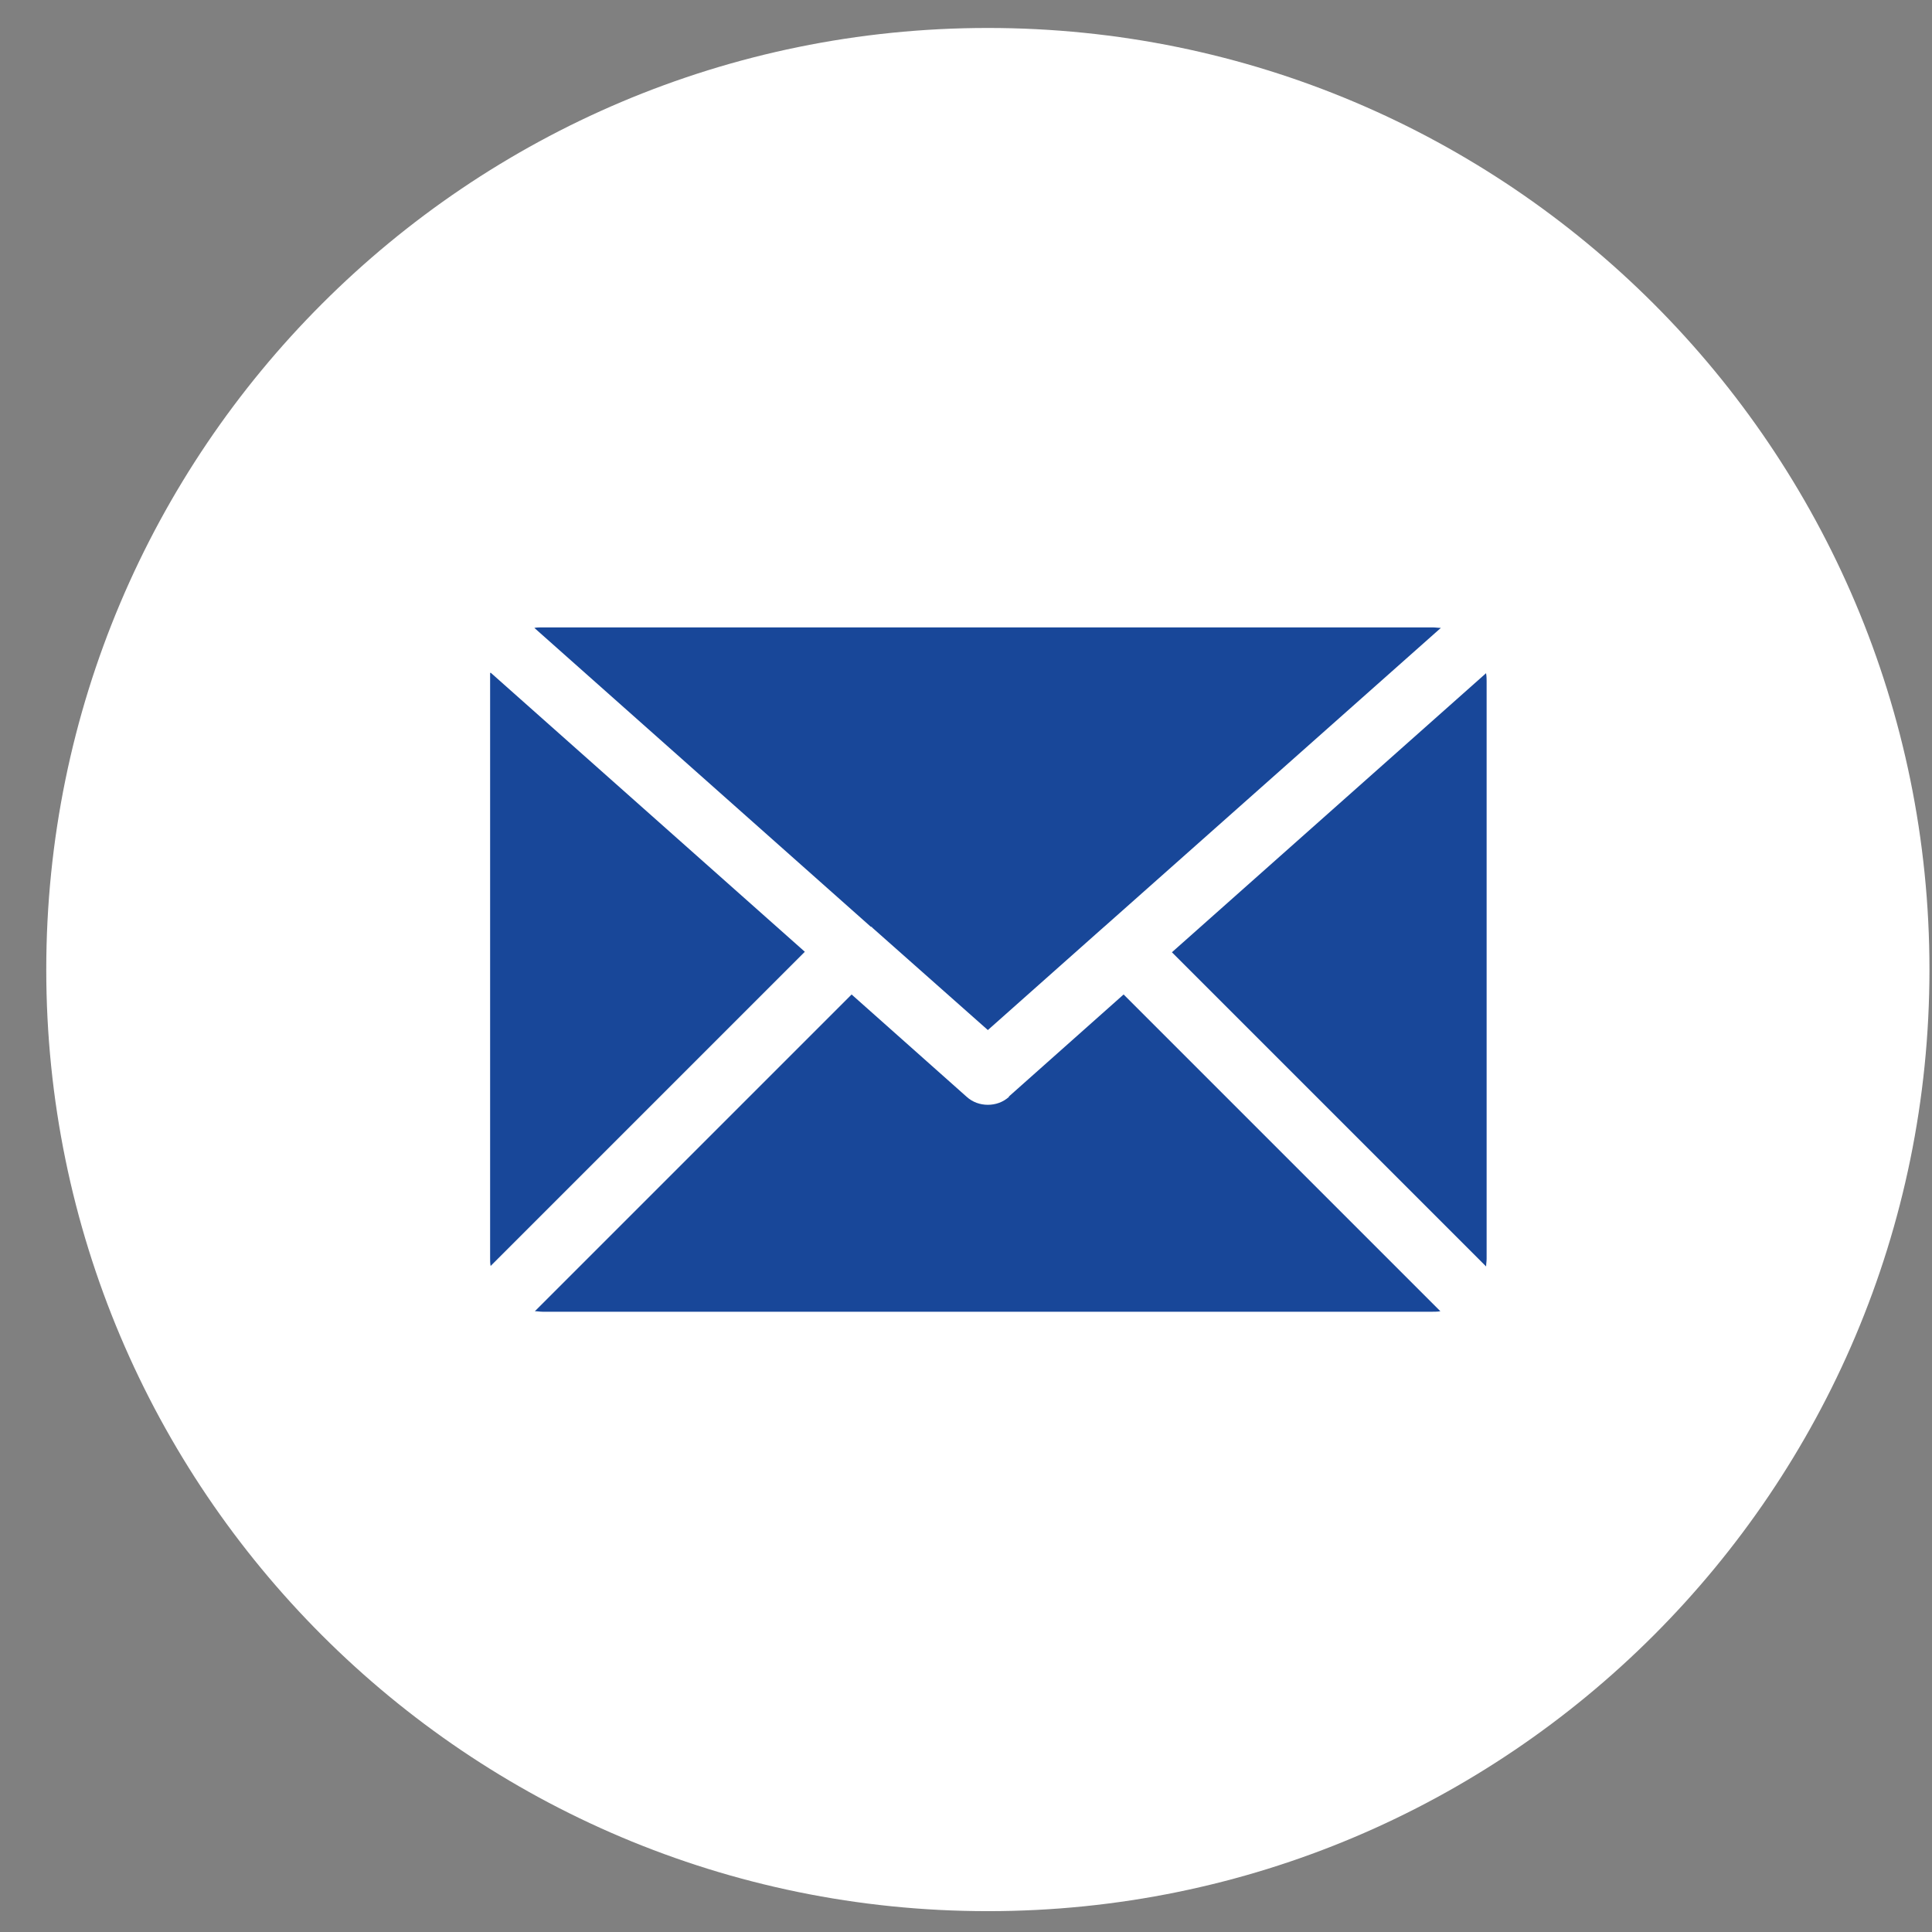
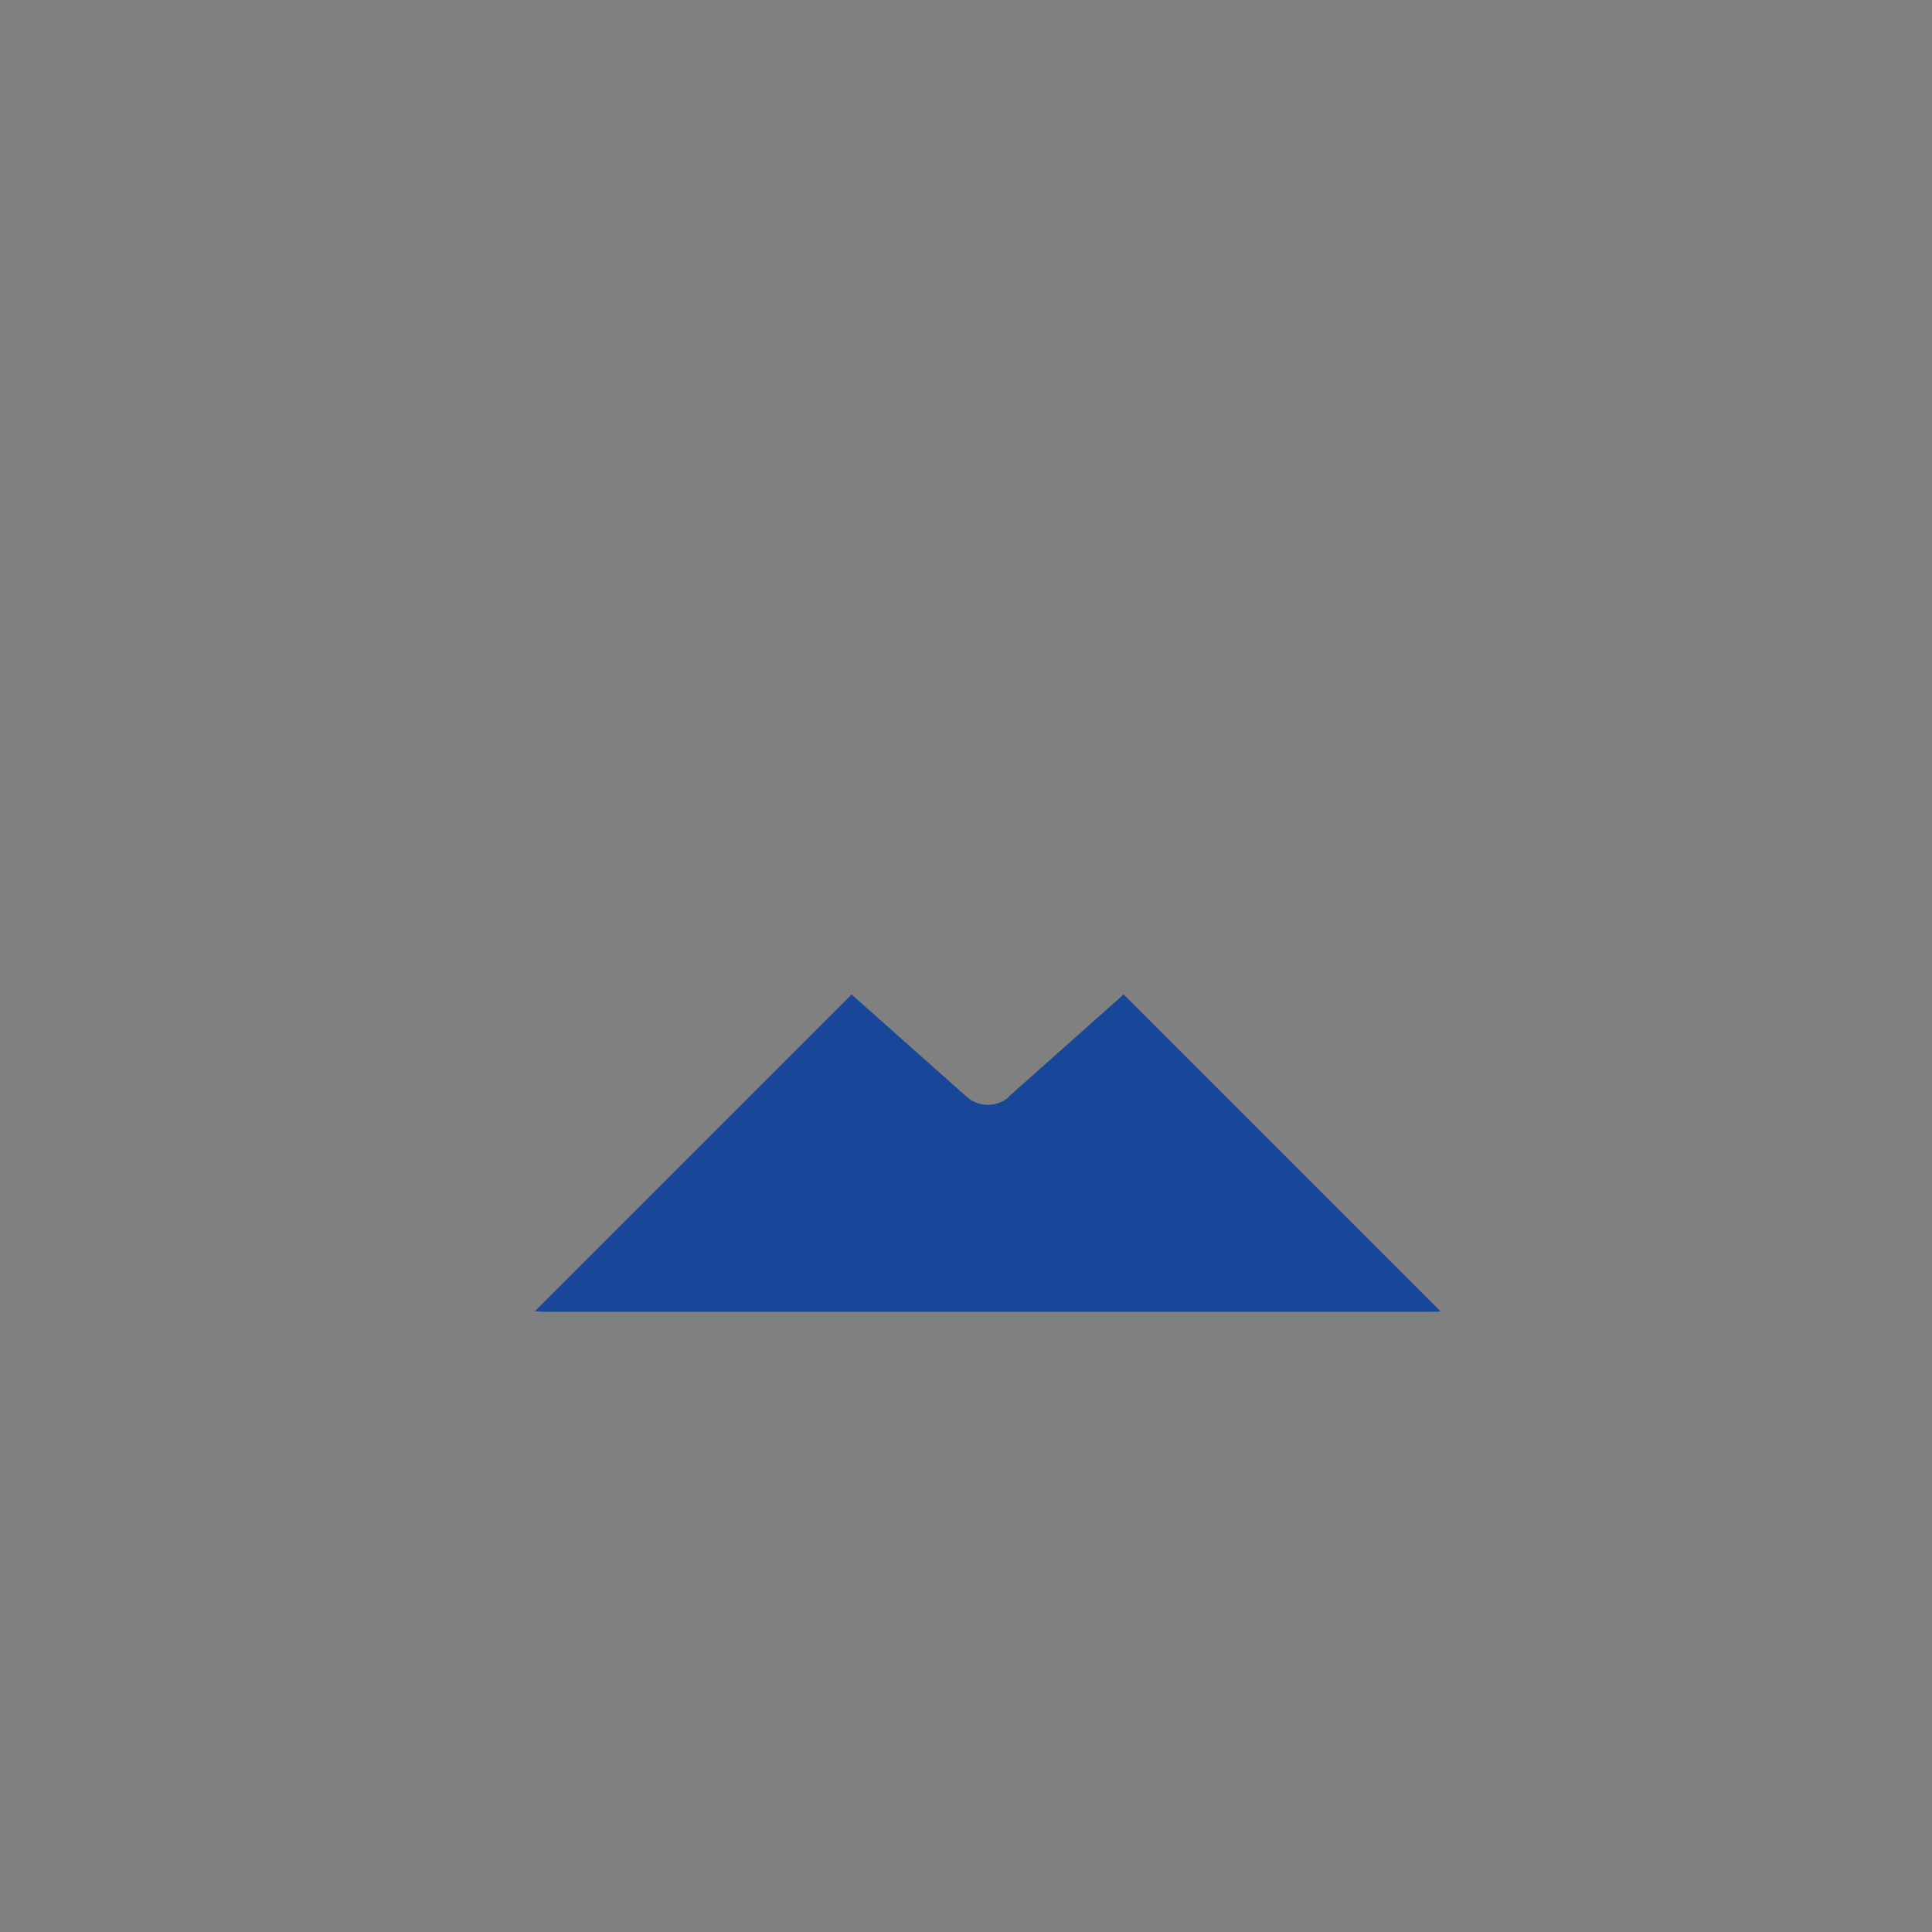
<svg xmlns="http://www.w3.org/2000/svg" width="38" height="38" viewBox="0 0 38 38" fill="none">
  <rect x="0" y="0" width="38" height="38" fill="#808080" stroke="none" />
-   <path d="M19.43 37.59C29.658 37.59 37.95 29.298 37.95 19.07C37.95 8.842 29.658 0.55 19.43 0.55C9.202 0.55 0.91 8.842 0.91 19.07C0.91 29.298 9.202 37.59 19.43 37.59Z" fill="white" />
-   <path d="M17.14 18.23H17.15V18.24L19.43 20.26L21.67 18.27L21.75 18.2L28.34 12.35C28.29 12.35 28.23 12.34 28.18 12.34H10.67C10.61 12.34 10.56 12.34 10.51 12.35L17.13 18.23H17.14Z" fill="#184799" />
-   <path d="M9.64 13.24C9.64 13.24 9.64 13.33 9.64 13.38V24.75C9.64 24.8 9.64 24.85 9.65 24.9L15.83 18.72L9.65 13.23L9.64 13.24Z" fill="#184799" />
  <path d="M19.85 21.57C19.73 21.68 19.58 21.73 19.43 21.73C19.28 21.73 19.13 21.68 19.01 21.57L16.75 19.56L10.52 25.79C10.57 25.79 10.62 25.8 10.67 25.8H28.18C28.23 25.8 28.28 25.8 28.33 25.79L22.1 19.56L19.84 21.57H19.85Z" fill="#184799" />
-   <path d="M29.23 13.24L23.05 18.73L29.23 24.91C29.23 24.86 29.24 24.81 29.24 24.76V13.39C29.24 13.39 29.24 13.29 29.23 13.25V13.24Z" fill="#184799" />
</svg>